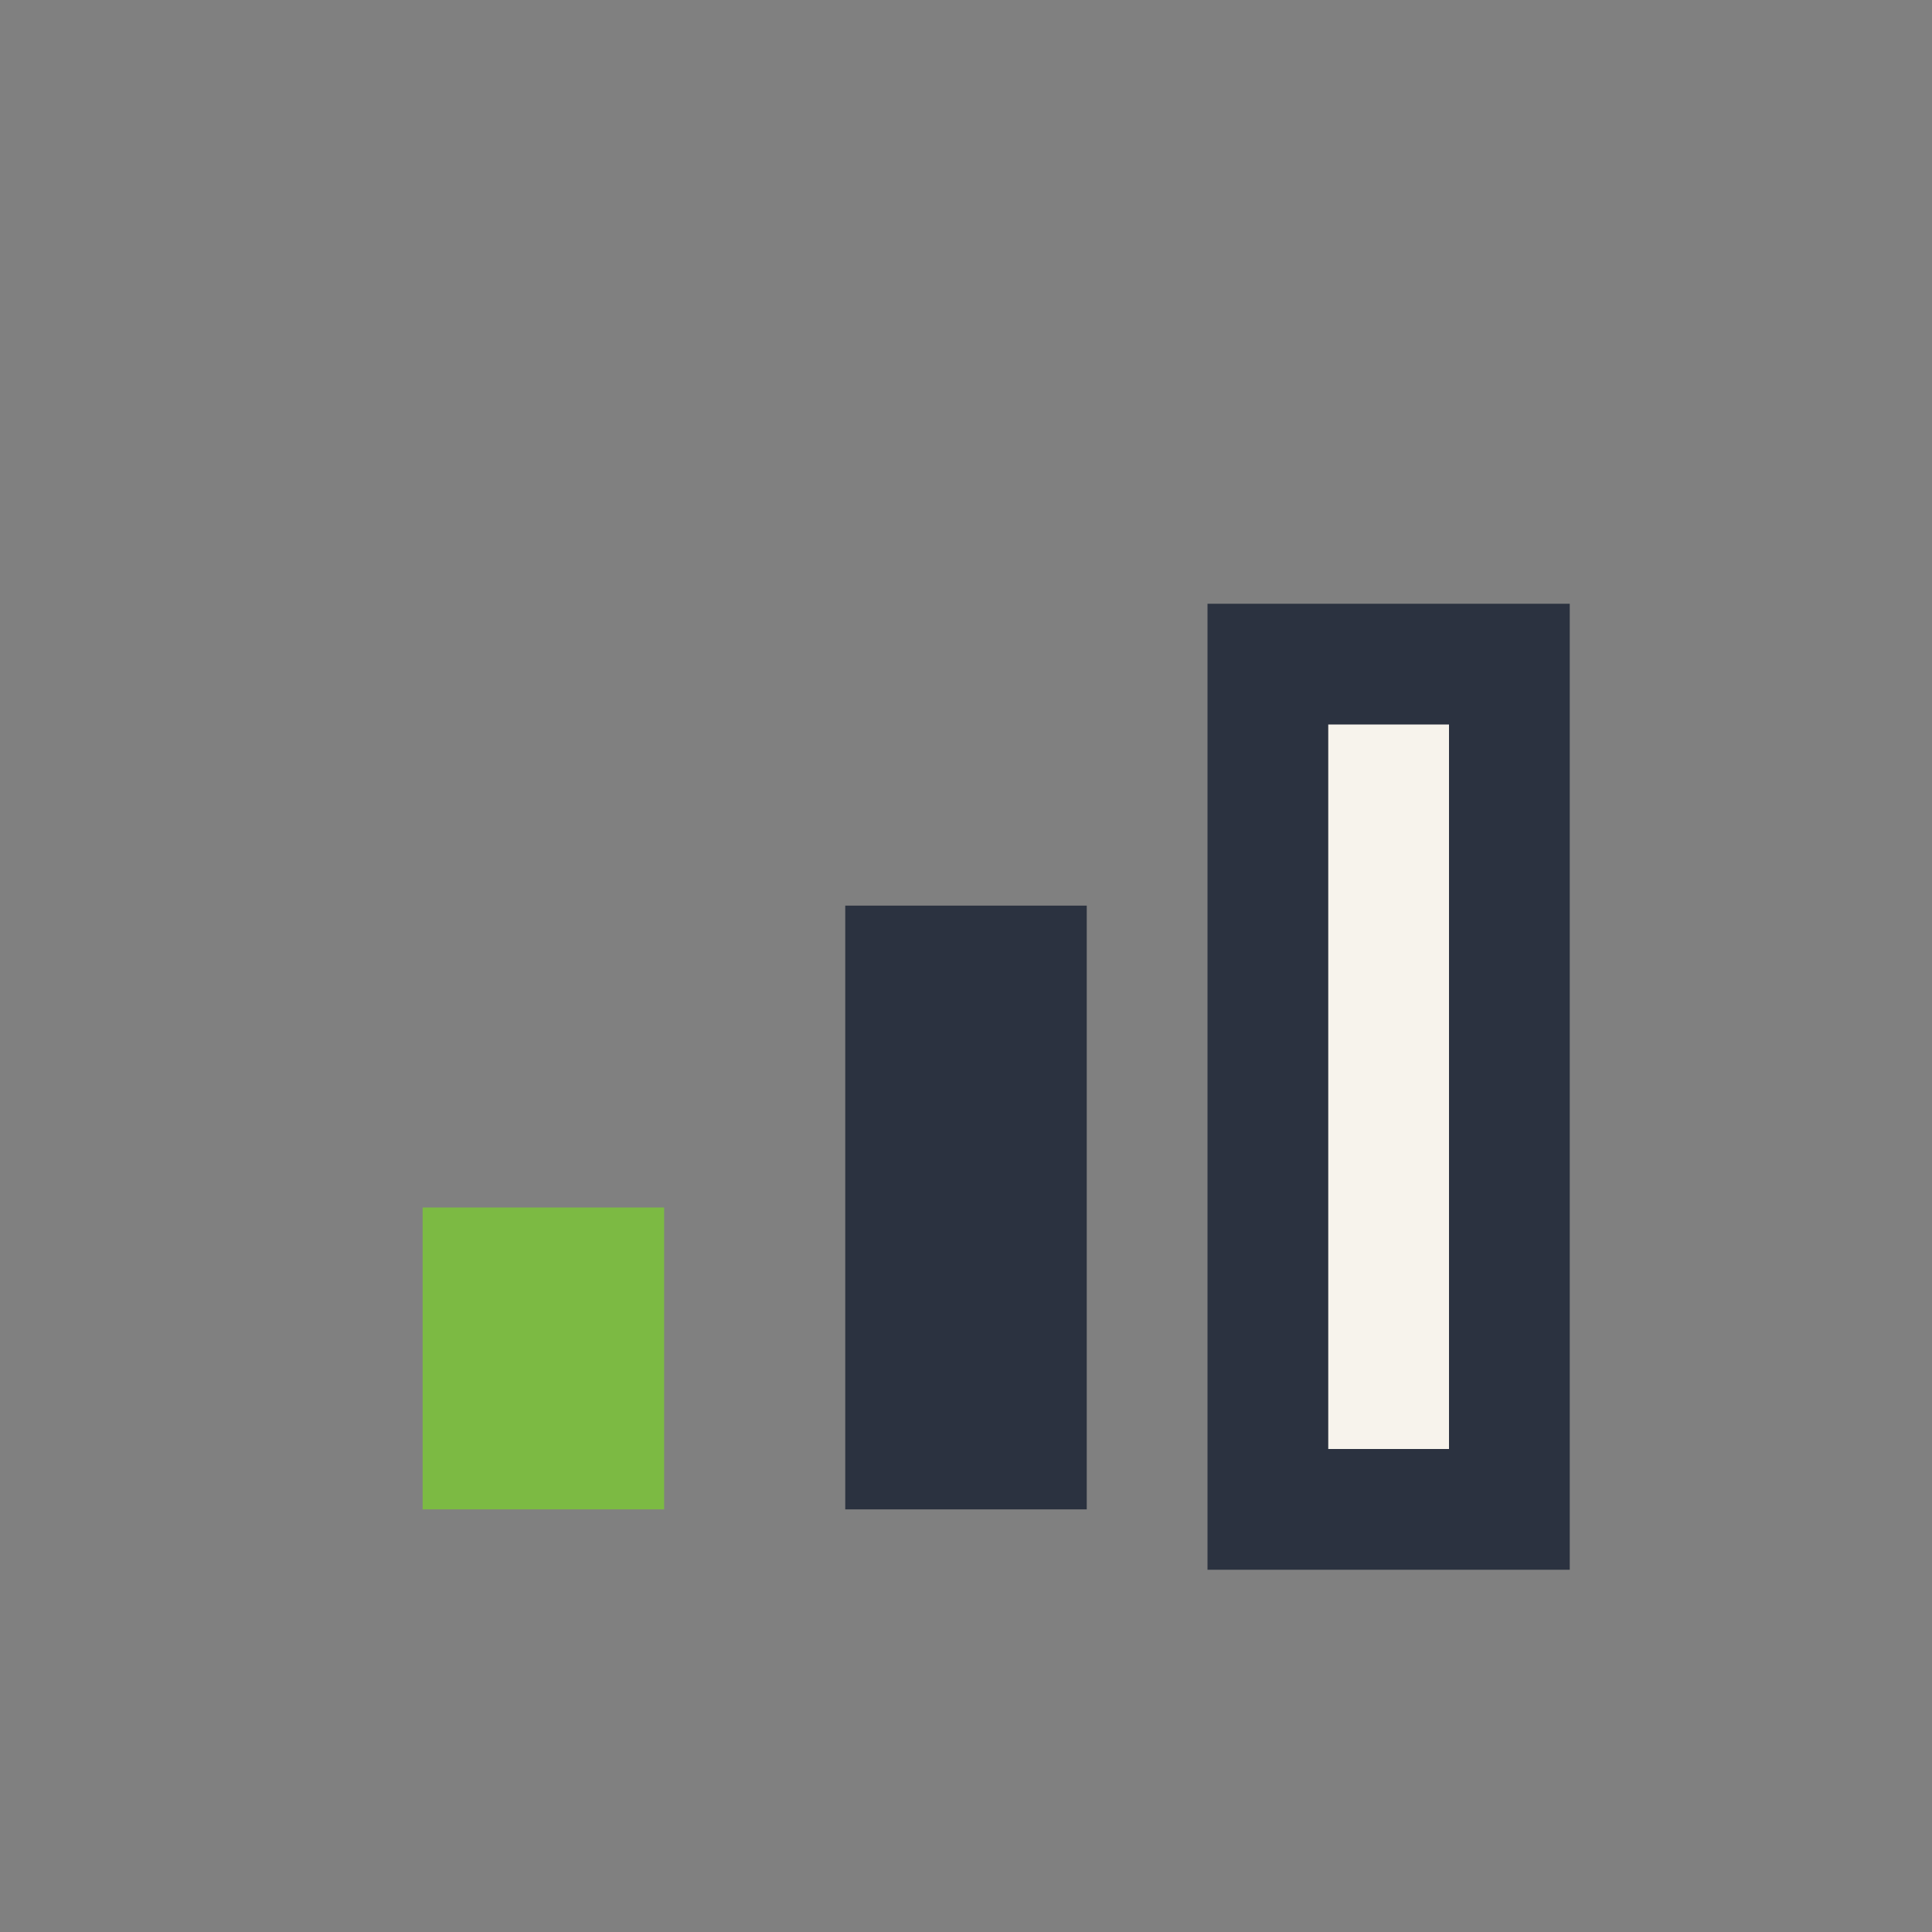
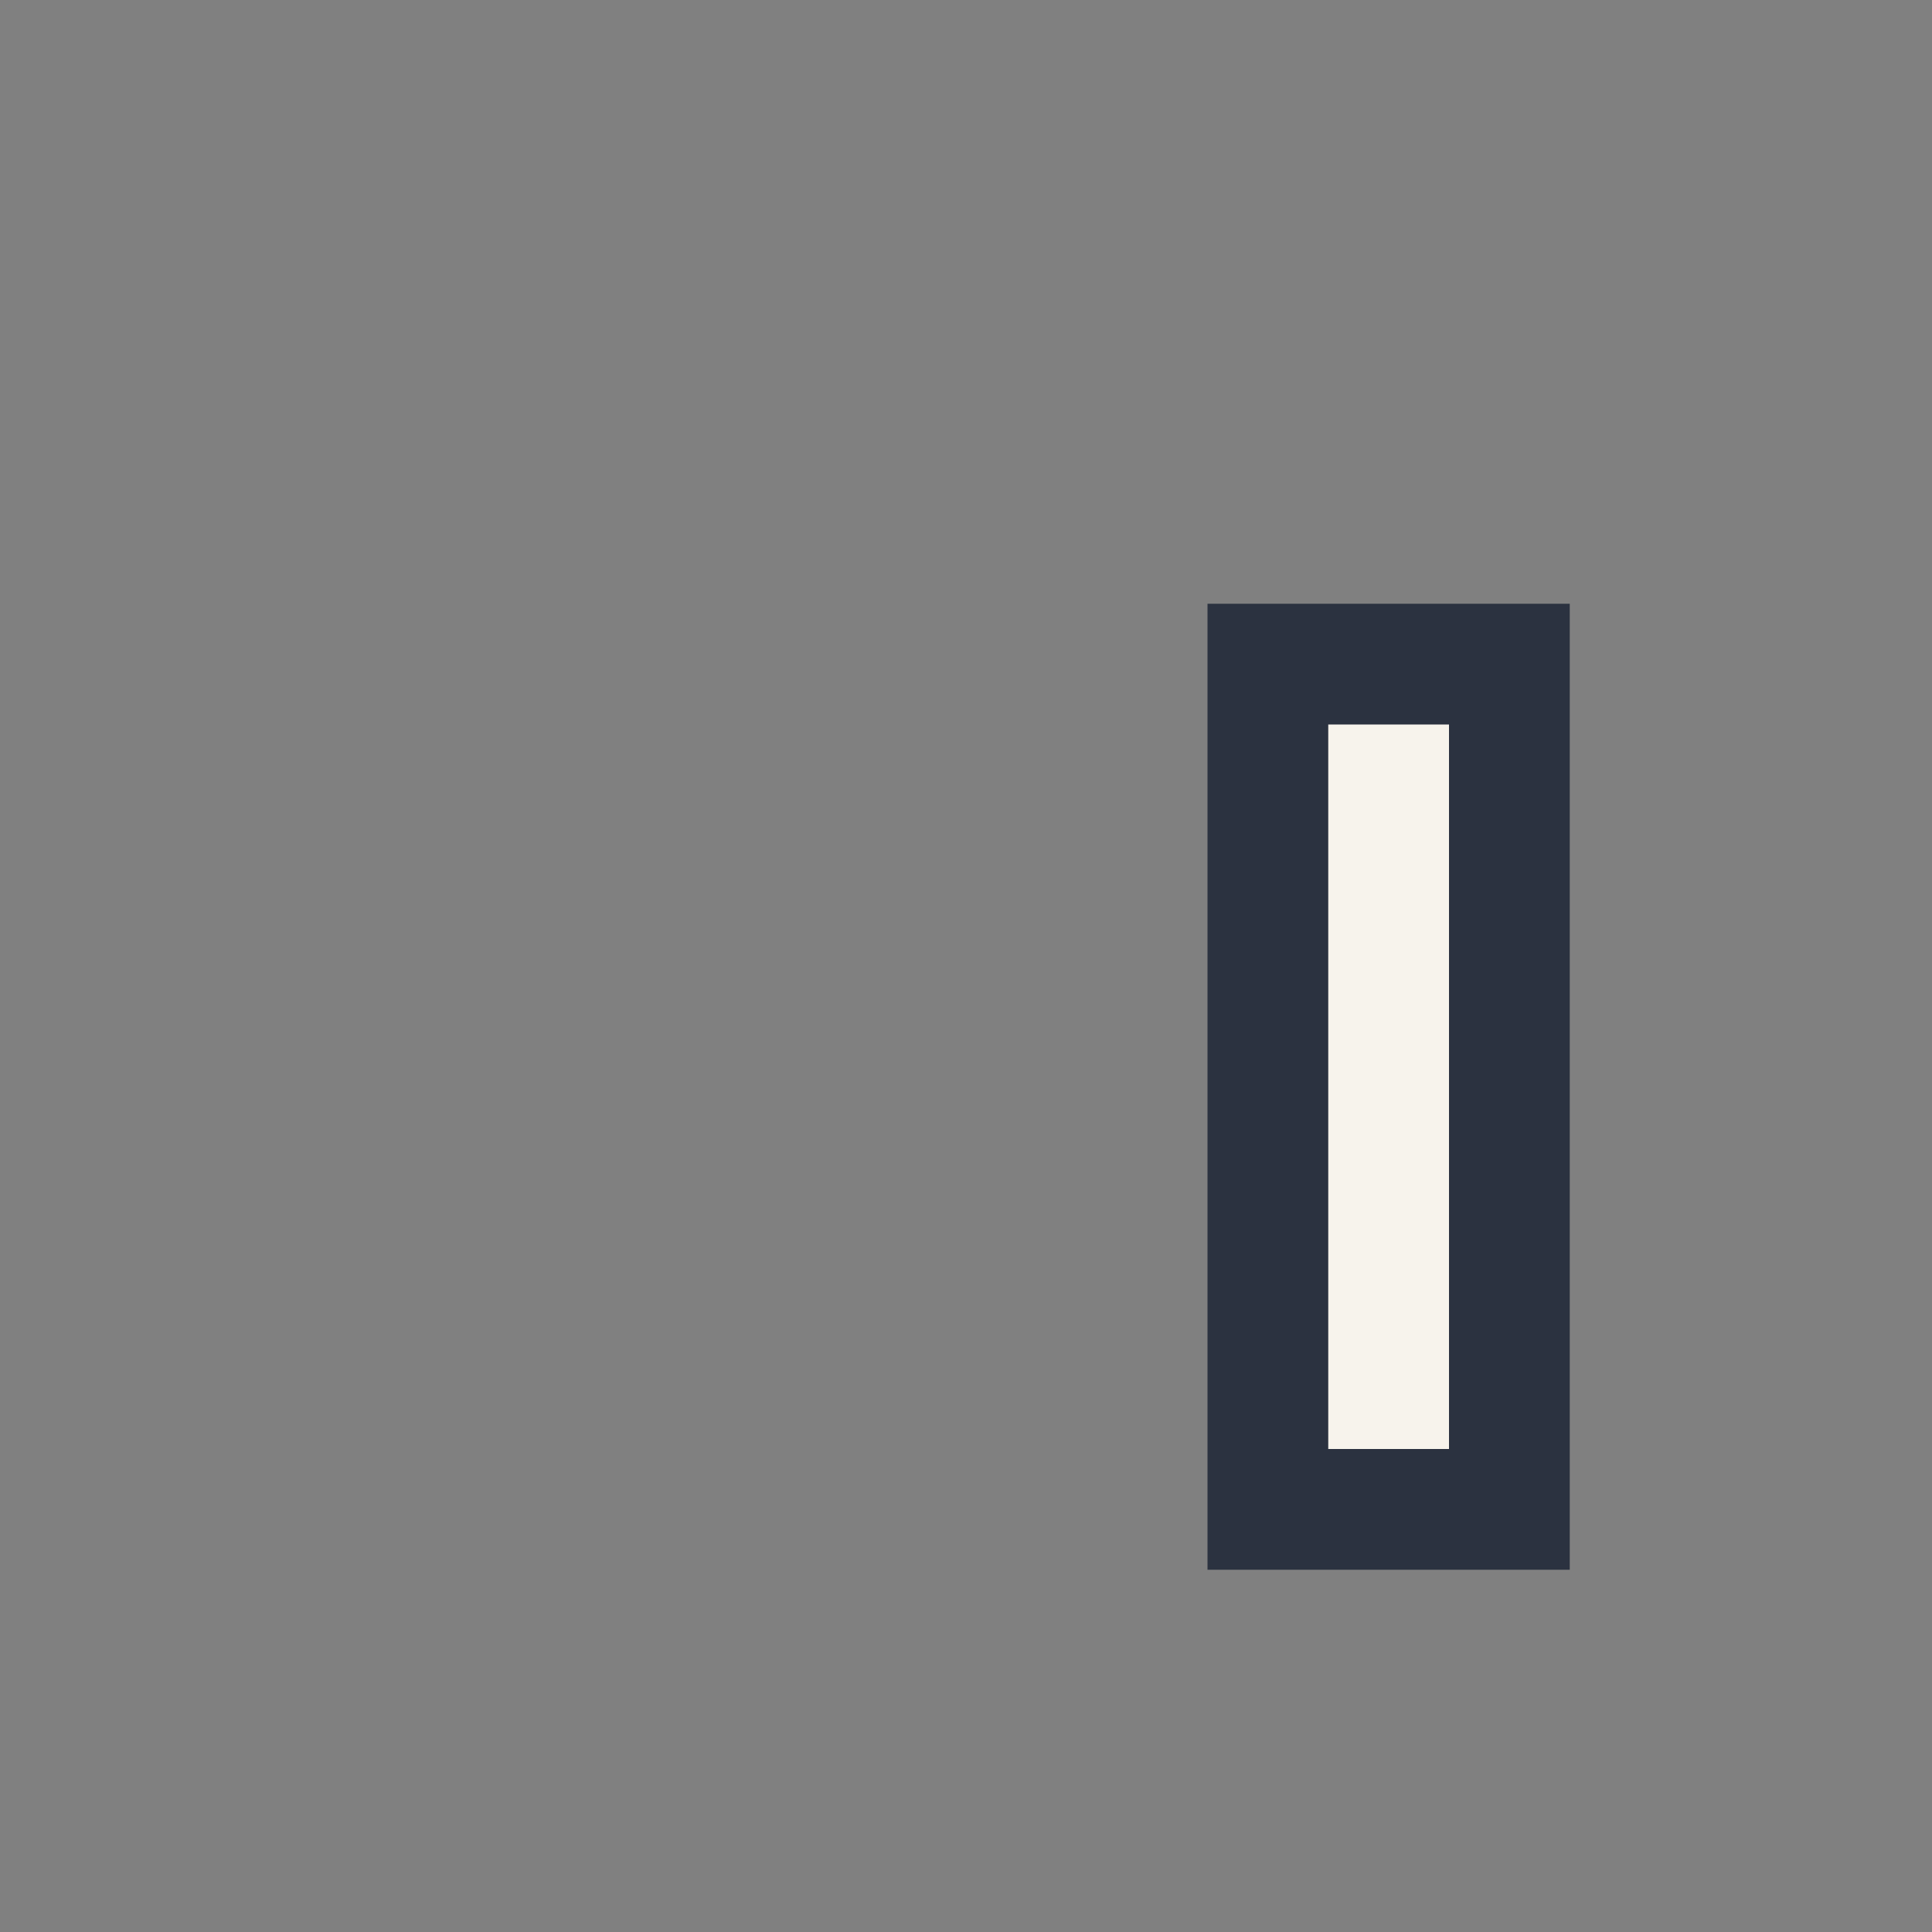
<svg xmlns="http://www.w3.org/2000/svg" width="32" height="32" viewBox="0 0 32 32">
  <rect x="0" y="0" width="32" height="32" fill="#808080" stroke="none" />
-   <rect x="7" y="20" width="4" height="5" fill="#7CBA43" />
-   <rect x="14" y="15" width="4" height="10" fill="#2B3240" />
  <rect x="21" y="11" width="4" height="14" fill="#F7F3EC" stroke="#2B3240" stroke-width="2" />
</svg>